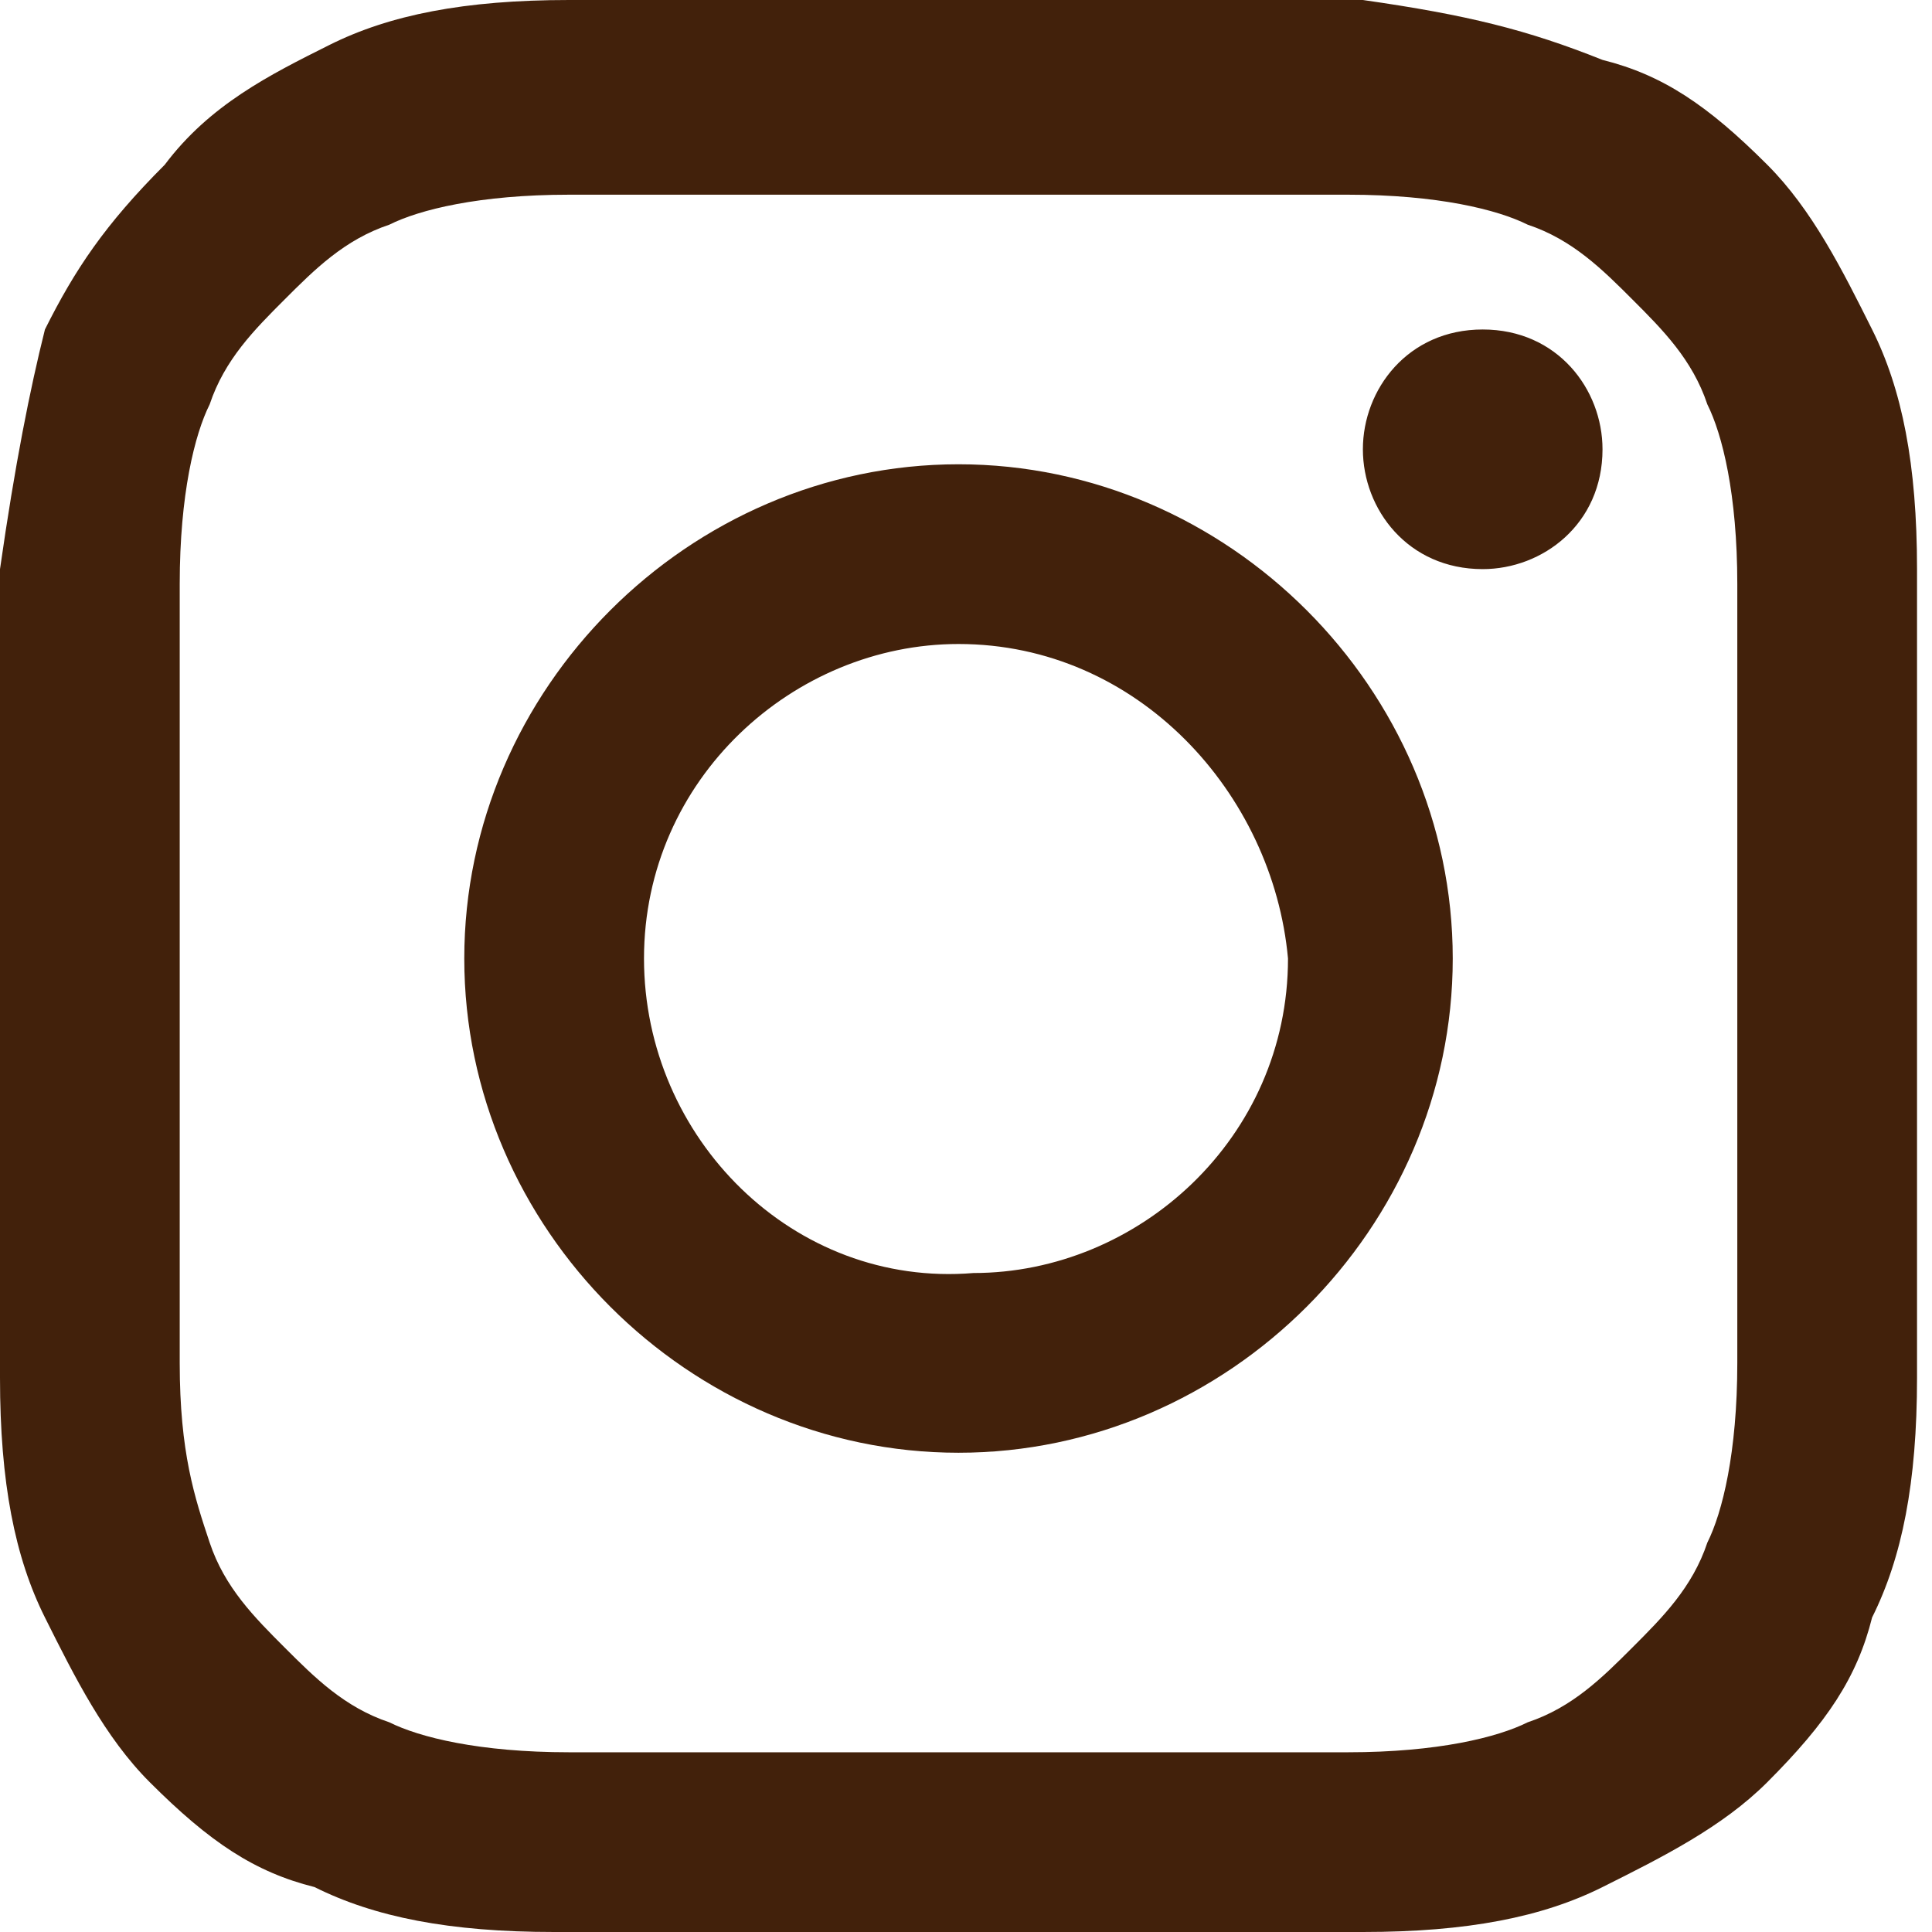
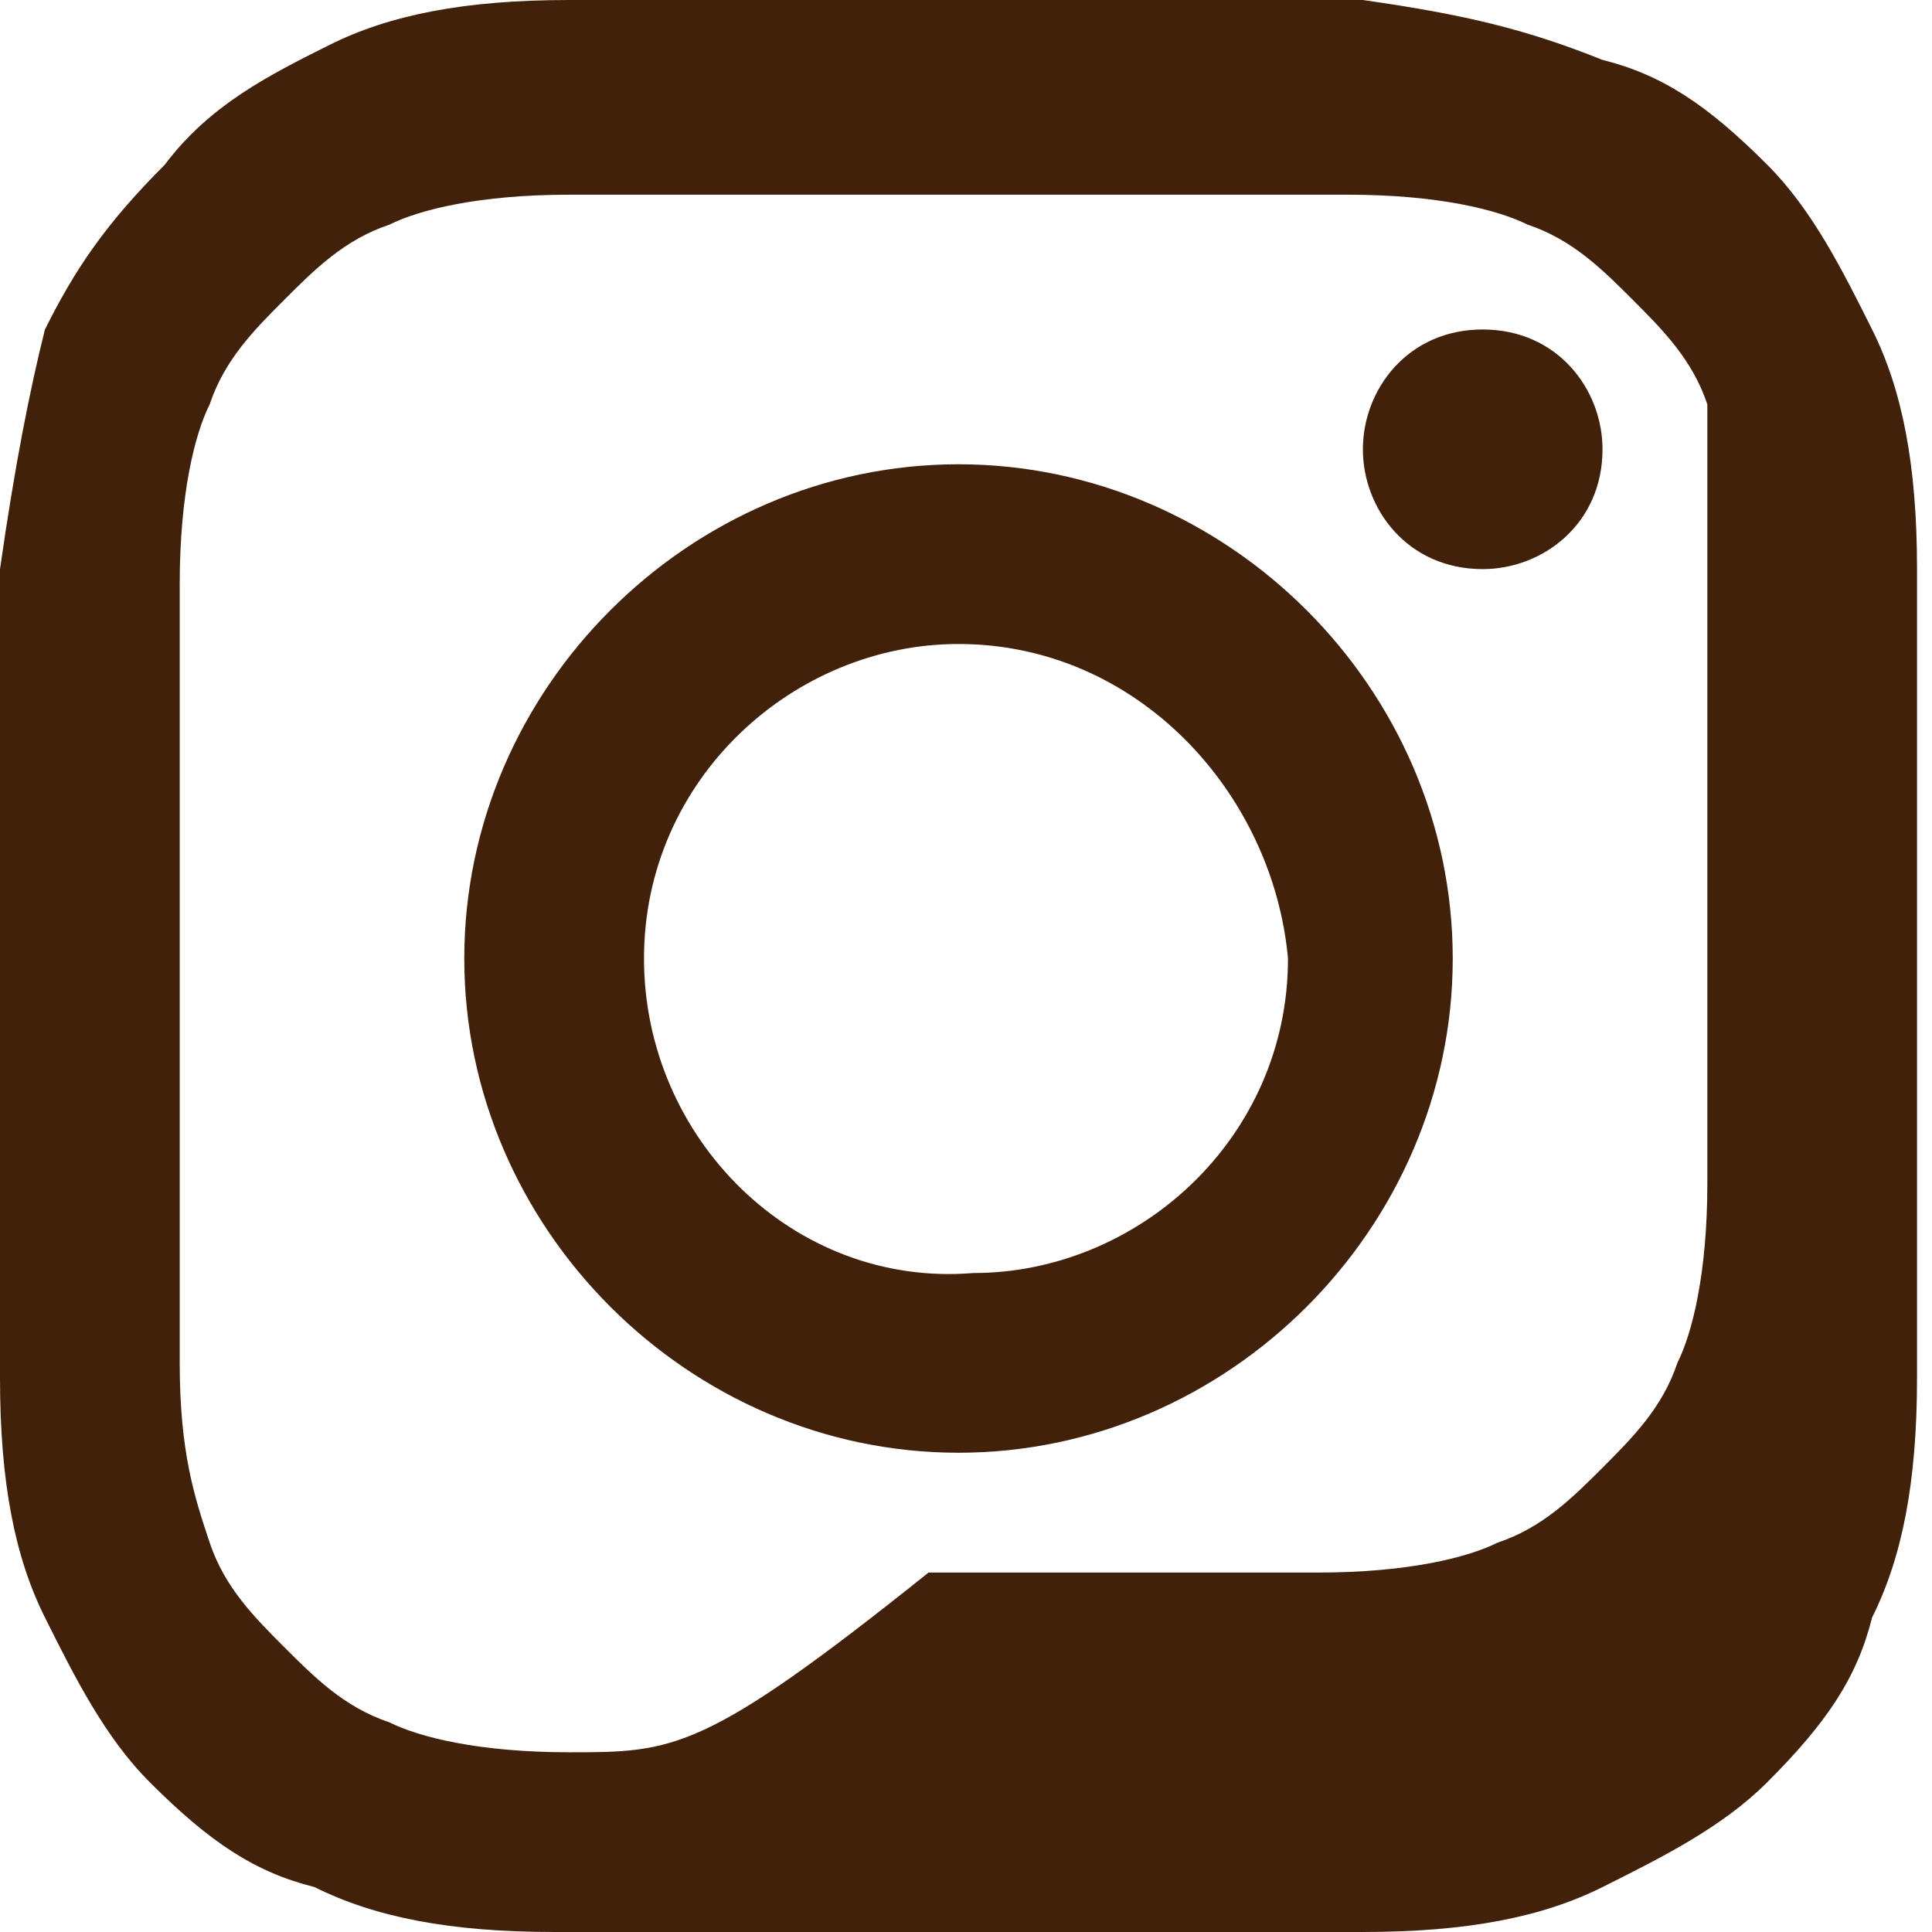
<svg xmlns="http://www.w3.org/2000/svg" version="1.1" id="layer" x="0px" y="0px" width="12.9px" height="12.9px" viewBox="0 0 12.9 12.9" enable-background="new 0 0 12.9 12.9" xml:space="preserve">
-   <path fill="#42210B" d="M3.8,0c-0.7,0-1.2,0.1-1.6,0.3C1.8,0.5,1.4,0.7,1.1,1.1C0.7,1.5,0.5,1.8,0.3,2.2C0.2,2.6,0.1,3.1,0,3.8  c0,0.7,0,0.9,0,2.7c0,1.7,0,2,0,2.7c0,0.7,0.1,1.2,0.3,1.6c0.2,0.4,0.4,0.8,0.7,1.1c0.4,0.4,0.7,0.6,1.1,0.7  c0.4,0.2,0.9,0.3,1.6,0.3c0.7,0,0.9,0,2.7,0c1.7,0,2,0,2.7,0c0.7,0,1.2-0.1,1.6-0.3c0.4-0.2,0.8-0.4,1.1-0.7  c0.4-0.4,0.6-0.7,0.7-1.1c0.2-0.4,0.3-0.9,0.3-1.6c0-0.7,0-0.9,0-2.7c0-1.7,0-2,0-2.7c0-0.7-0.1-1.2-0.3-1.6  c-0.2-0.4-0.4-0.8-0.7-1.1c-0.4-0.4-0.7-0.6-1.1-0.7C10.2,0.2,9.8,0.1,9.1,0C8.4,0,8.2,0,6.4,0C4.7,0,4.5,0,3.8,0 M3.8,11.7  c-0.6,0-1-0.1-1.2-0.2c-0.3-0.1-0.5-0.3-0.7-0.5c-0.2-0.2-0.4-0.4-0.5-0.7C1.3,10,1.2,9.7,1.2,9.1c0-0.7,0-0.9,0-2.6  c0-1.7,0-1.9,0-2.6c0-0.6,0.1-1,0.2-1.2c0.1-0.3,0.3-0.5,0.5-0.7s0.4-0.4,0.7-0.5c0.2-0.1,0.6-0.2,1.2-0.2c0.7,0,0.9,0,2.6,0  c1.7,0,1.9,0,2.6,0c0.6,0,1,0.1,1.2,0.2c0.3,0.1,0.5,0.3,0.7,0.5s0.4,0.4,0.5,0.7c0.1,0.2,0.2,0.6,0.2,1.2c0,0.7,0,0.9,0,2.6  c0,1.7,0,1.9,0,2.6c0,0.6-0.1,1-0.2,1.2c-0.1,0.3-0.3,0.5-0.5,0.7c-0.2,0.2-0.4,0.4-0.7,0.5c-0.2,0.1-0.6,0.2-1.2,0.2  c-0.7,0-0.9,0-2.6,0C4.7,11.7,4.5,11.7,3.8,11.7 M9.1,3c0,0.4,0.3,0.8,0.8,0.8c0.4,0,0.8-0.3,0.8-0.8c0-0.4-0.3-0.8-0.8-0.8  S9.1,2.6,9.1,3 M3.1,6.4c0,1.8,1.5,3.3,3.3,3.3c1.8,0,3.3-1.5,3.3-3.3c0-1.8-1.5-3.3-3.3-3.3C4.6,3.1,3.1,4.6,3.1,6.4 M4.3,6.4  c0-1.2,1-2.1,2.1-2.1c1.2,0,2.1,1,2.2,2.1c0,1.2-1,2.1-2.1,2.1C5.3,8.6,4.3,7.6,4.3,6.4" />
+   <path fill="#42210B" d="M3.8,0c-0.7,0-1.2,0.1-1.6,0.3C1.8,0.5,1.4,0.7,1.1,1.1C0.7,1.5,0.5,1.8,0.3,2.2C0.2,2.6,0.1,3.1,0,3.8  c0,0.7,0,0.9,0,2.7c0,1.7,0,2,0,2.7c0,0.7,0.1,1.2,0.3,1.6c0.2,0.4,0.4,0.8,0.7,1.1c0.4,0.4,0.7,0.6,1.1,0.7  c0.4,0.2,0.9,0.3,1.6,0.3c0.7,0,0.9,0,2.7,0c1.7,0,2,0,2.7,0c0.7,0,1.2-0.1,1.6-0.3c0.4-0.2,0.8-0.4,1.1-0.7  c0.4-0.4,0.6-0.7,0.7-1.1c0.2-0.4,0.3-0.9,0.3-1.6c0-0.7,0-0.9,0-2.7c0-1.7,0-2,0-2.7c0-0.7-0.1-1.2-0.3-1.6  c-0.2-0.4-0.4-0.8-0.7-1.1c-0.4-0.4-0.7-0.6-1.1-0.7C10.2,0.2,9.8,0.1,9.1,0C8.4,0,8.2,0,6.4,0C4.7,0,4.5,0,3.8,0 M3.8,11.7  c-0.6,0-1-0.1-1.2-0.2c-0.3-0.1-0.5-0.3-0.7-0.5c-0.2-0.2-0.4-0.4-0.5-0.7C1.3,10,1.2,9.7,1.2,9.1c0-0.7,0-0.9,0-2.6  c0-1.7,0-1.9,0-2.6c0-0.6,0.1-1,0.2-1.2c0.1-0.3,0.3-0.5,0.5-0.7s0.4-0.4,0.7-0.5c0.2-0.1,0.6-0.2,1.2-0.2c0.7,0,0.9,0,2.6,0  c1.7,0,1.9,0,2.6,0c0.6,0,1,0.1,1.2,0.2c0.3,0.1,0.5,0.3,0.7,0.5s0.4,0.4,0.5,0.7c0,0.7,0,0.9,0,2.6  c0,1.7,0,1.9,0,2.6c0,0.6-0.1,1-0.2,1.2c-0.1,0.3-0.3,0.5-0.5,0.7c-0.2,0.2-0.4,0.4-0.7,0.5c-0.2,0.1-0.6,0.2-1.2,0.2  c-0.7,0-0.9,0-2.6,0C4.7,11.7,4.5,11.7,3.8,11.7 M9.1,3c0,0.4,0.3,0.8,0.8,0.8c0.4,0,0.8-0.3,0.8-0.8c0-0.4-0.3-0.8-0.8-0.8  S9.1,2.6,9.1,3 M3.1,6.4c0,1.8,1.5,3.3,3.3,3.3c1.8,0,3.3-1.5,3.3-3.3c0-1.8-1.5-3.3-3.3-3.3C4.6,3.1,3.1,4.6,3.1,6.4 M4.3,6.4  c0-1.2,1-2.1,2.1-2.1c1.2,0,2.1,1,2.2,2.1c0,1.2-1,2.1-2.1,2.1C5.3,8.6,4.3,7.6,4.3,6.4" />
</svg>